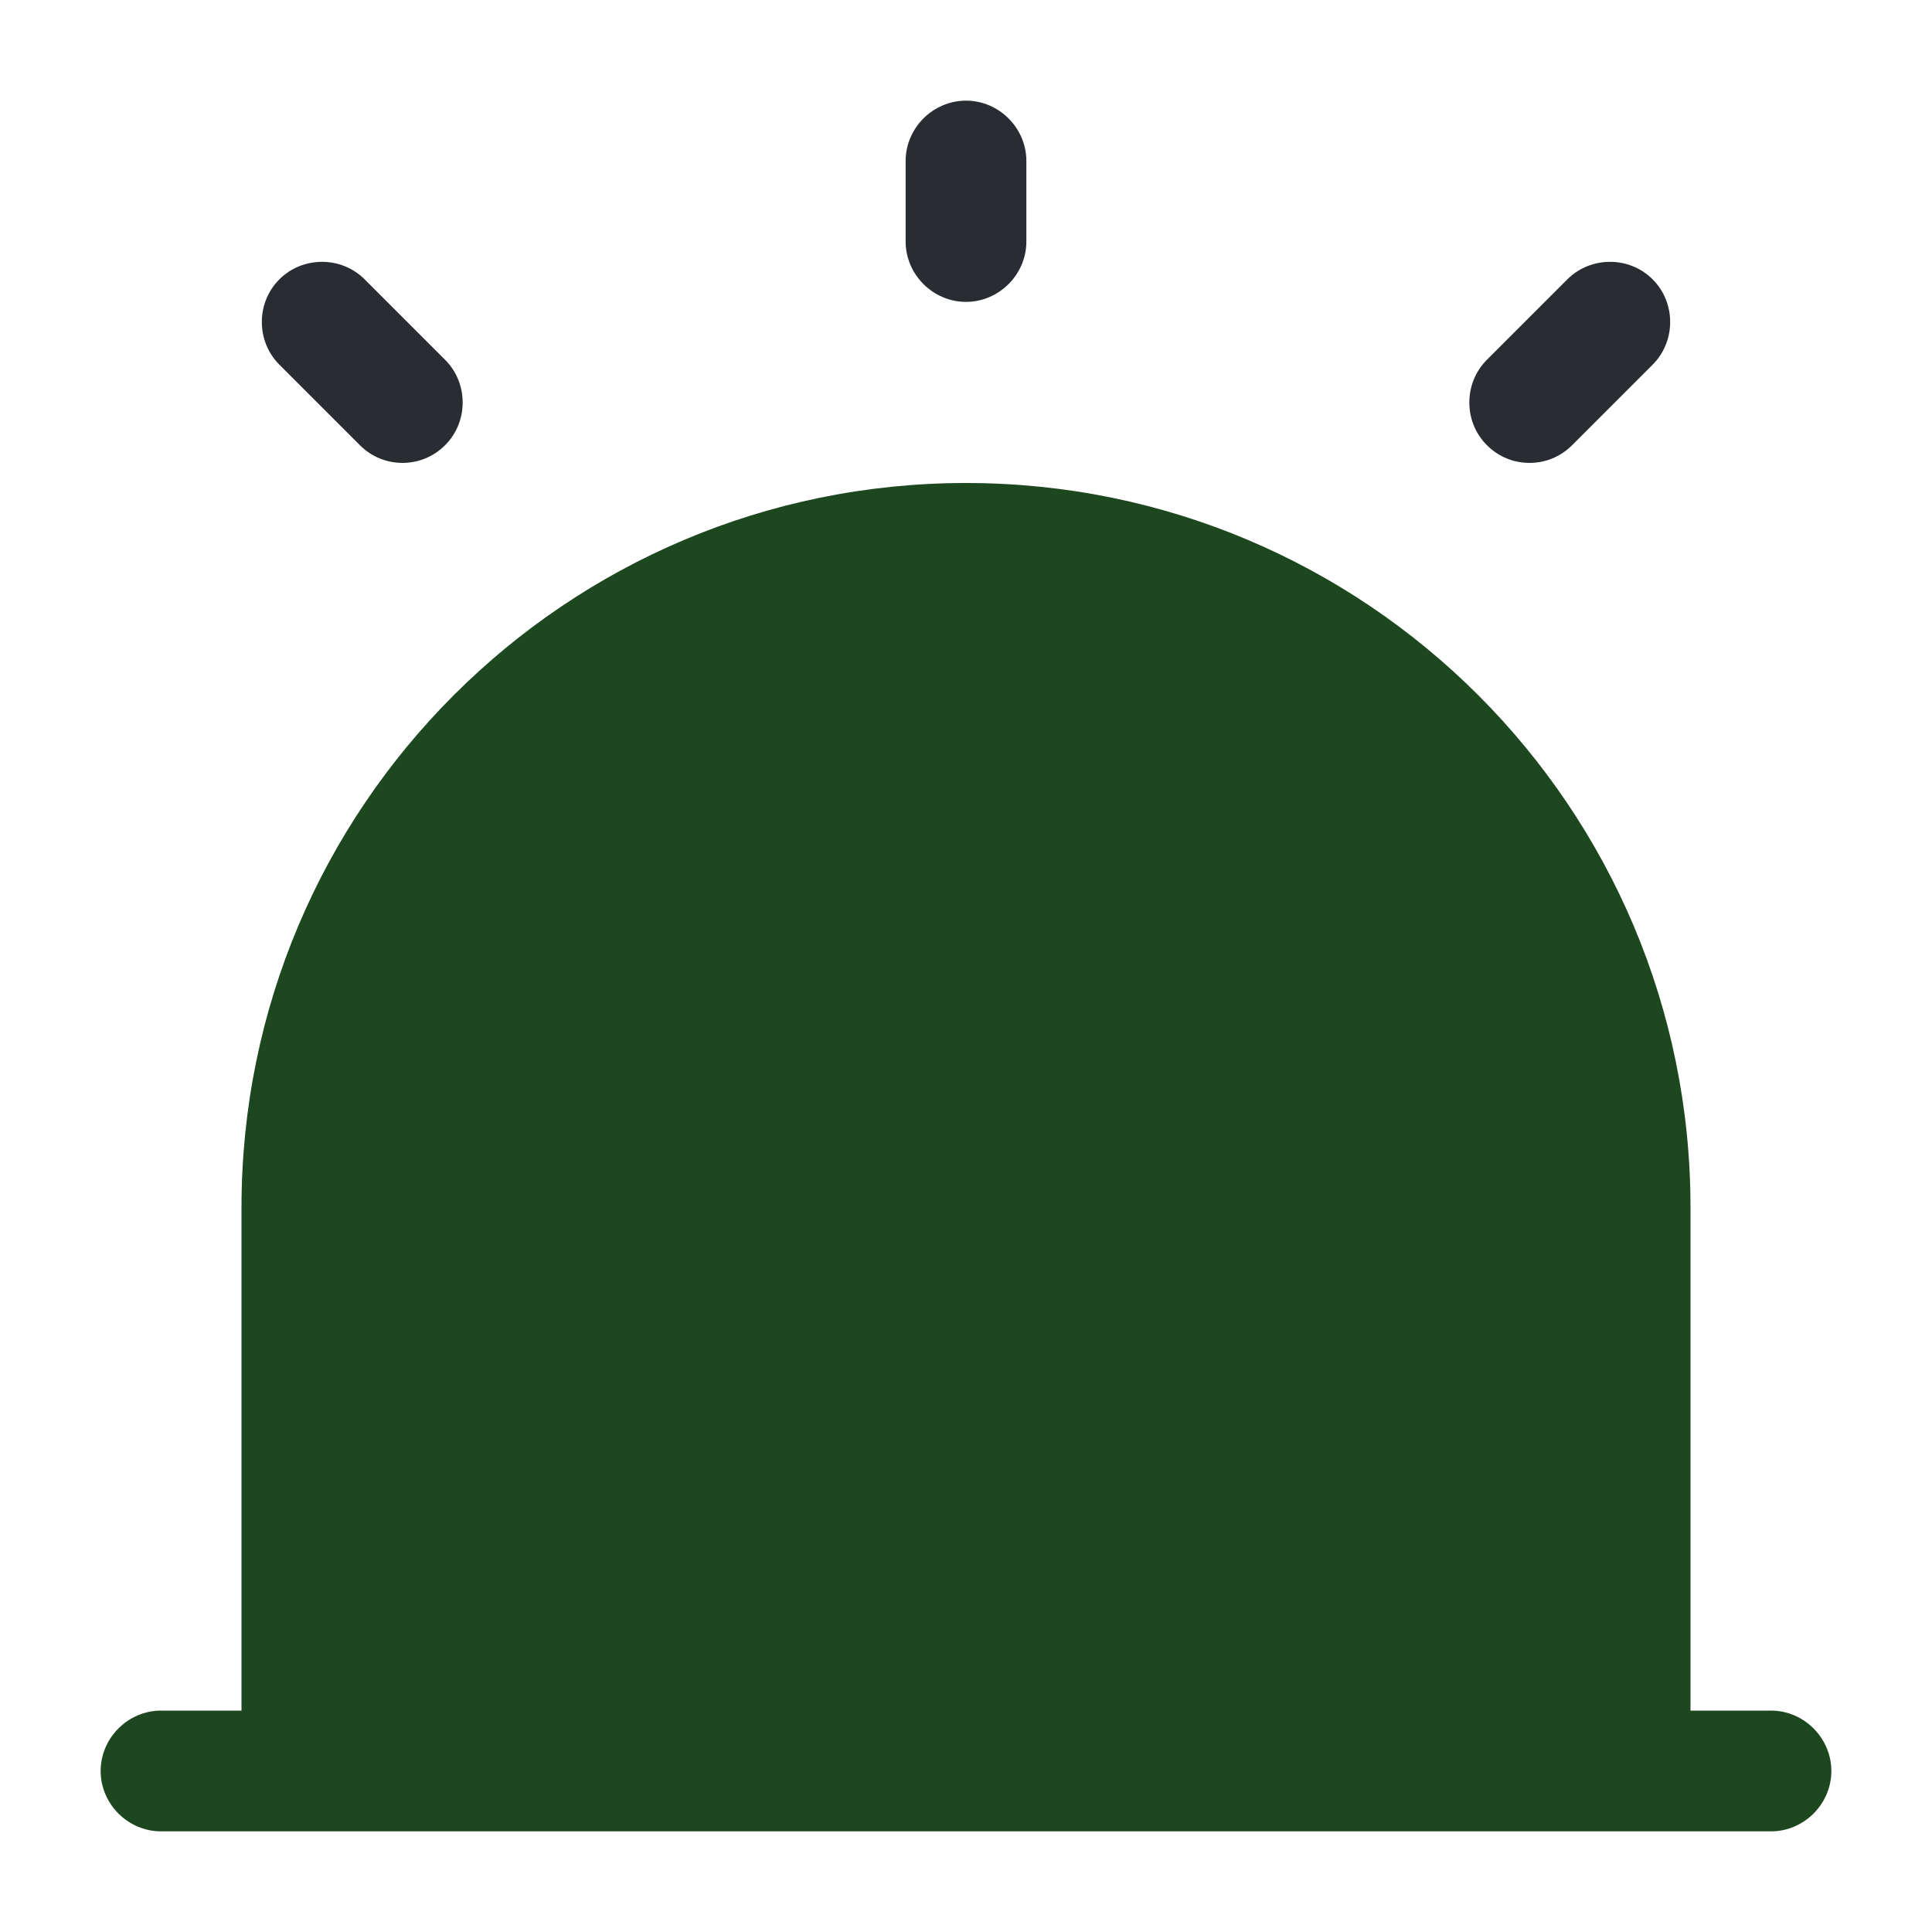
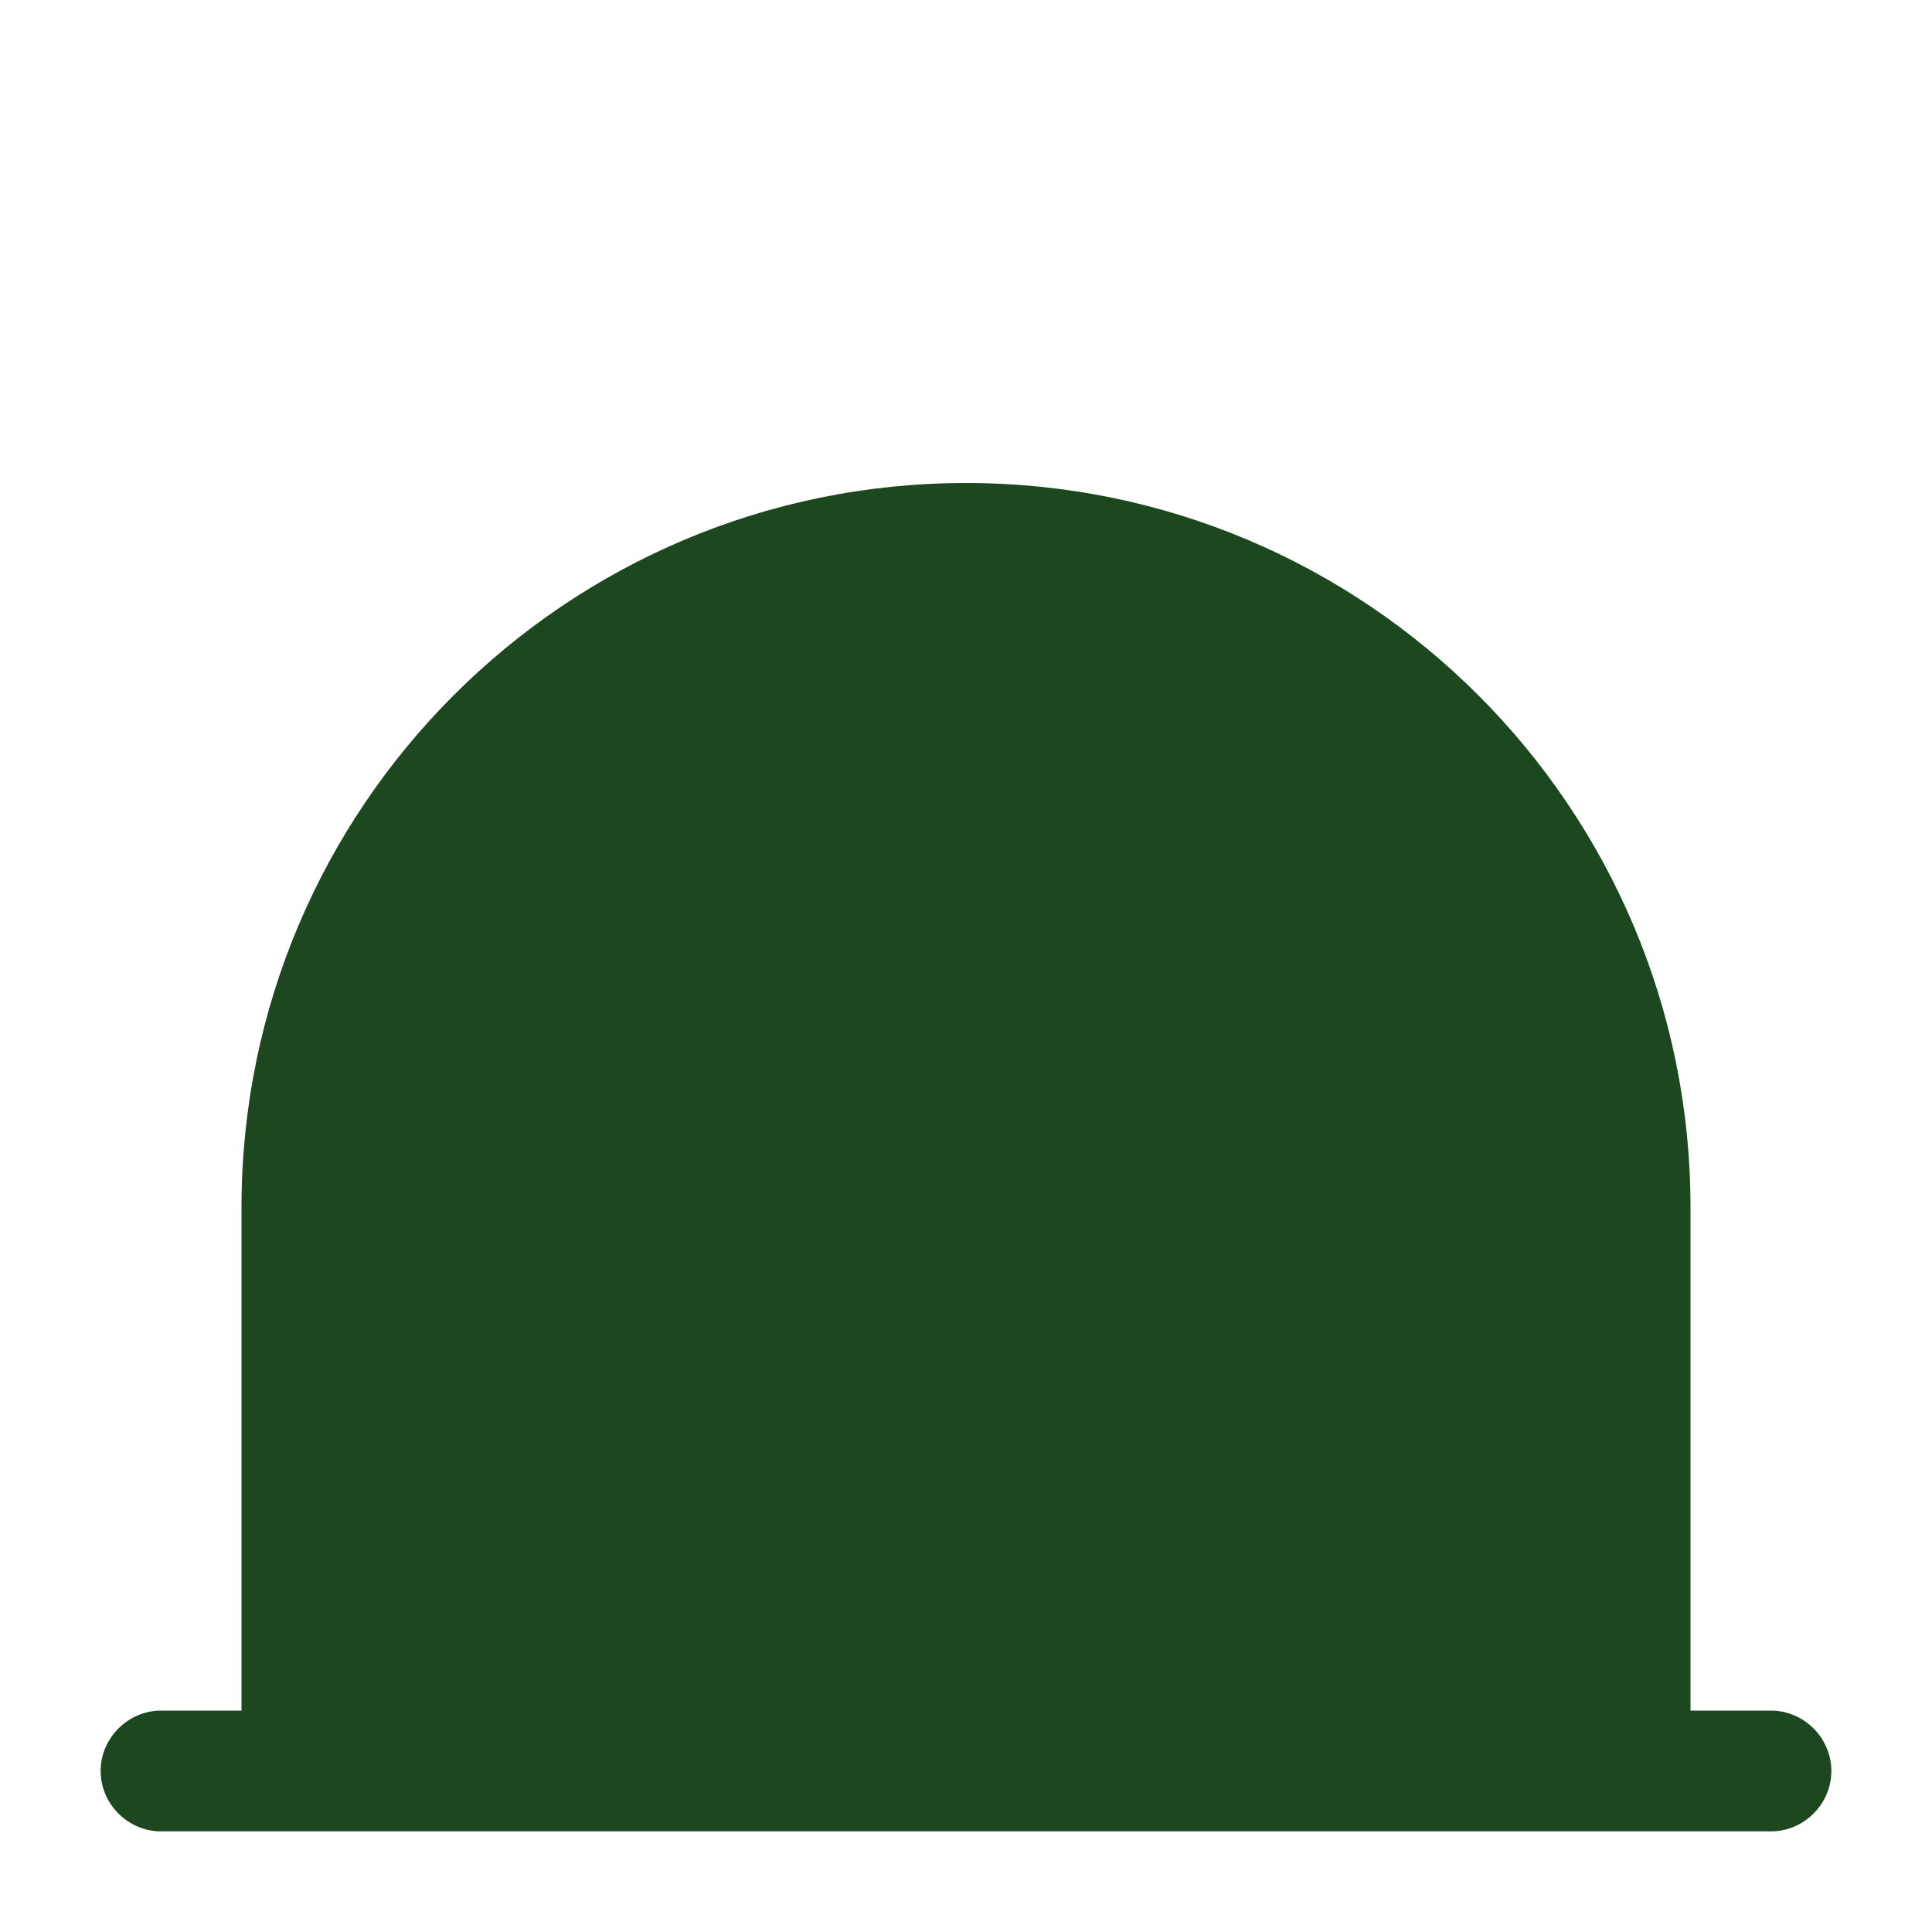
<svg xmlns="http://www.w3.org/2000/svg" width="32" height="32" viewBox="0 0 32 32" fill="none">
  <path d="M29.333 28.333H28V20C28 13.373 22.627 8 16 8C9.373 8 4 13.373 4 20V28.333H2.667C2.12 28.333 1.667 28.787 1.667 29.333C1.667 29.88 2.12 30.333 2.667 30.333H29.333C29.88 30.333 30.333 29.88 30.333 29.333C30.333 28.787 29.88 28.333 29.333 28.333Z" fill="#1C471F" />
-   <path d="M16 5C15.453 5 15 4.547 15 4V2.667C15 2.12 15.453 1.667 16 1.667C16.547 1.667 17 2.12 17 2.667V4C17 4.547 16.547 5 16 5Z" fill="#292D32" />
-   <path d="M6.667 7.667C6.413 7.667 6.16 7.573 5.96 7.373L4.627 6.04C4.24 5.653 4.24 5.013 4.627 4.627C5.013 4.24 5.653 4.24 6.04 4.627L7.373 5.96C7.76 6.347 7.76 6.987 7.373 7.373C7.173 7.573 6.92 7.667 6.667 7.667Z" fill="#292D32" />
-   <path d="M25.333 7.667C25.08 7.667 24.827 7.573 24.627 7.373C24.24 6.987 24.24 6.347 24.627 5.96L25.96 4.627C26.347 4.24 26.987 4.24 27.373 4.627C27.76 5.013 27.76 5.653 27.373 6.04L26.04 7.373C25.84 7.573 25.587 7.667 25.333 7.667Z" fill="#292D32" />
</svg>